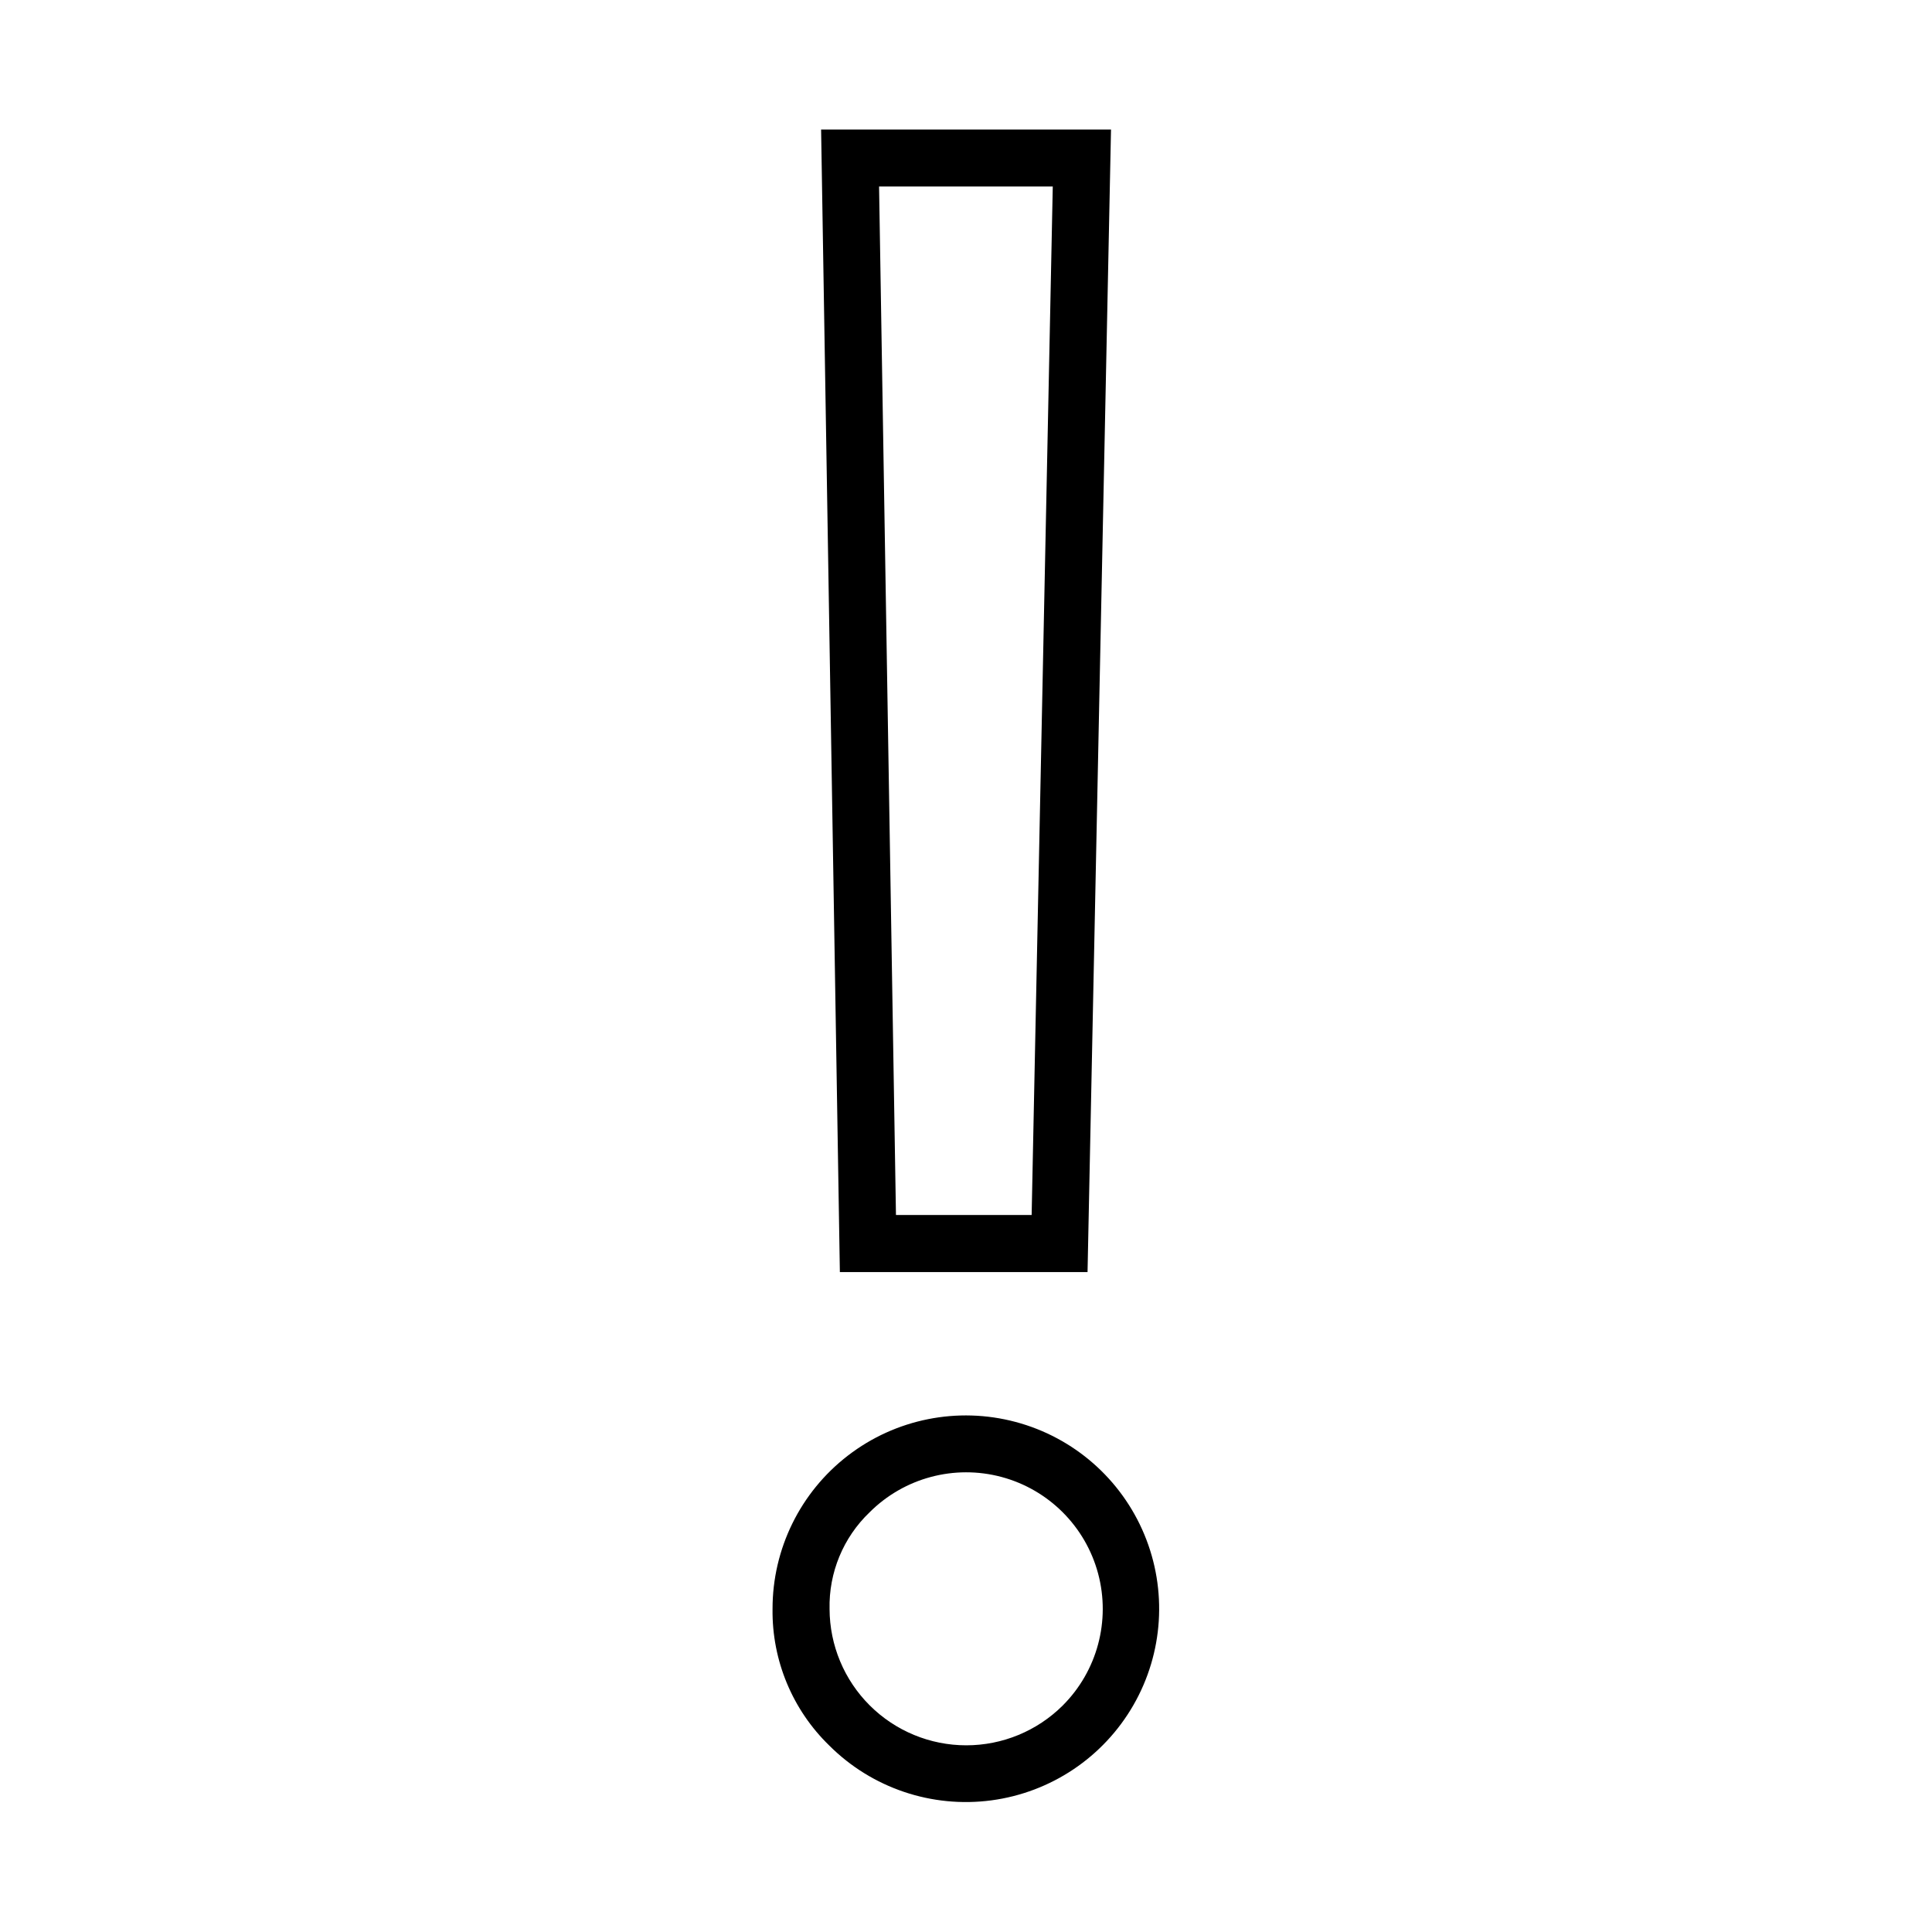
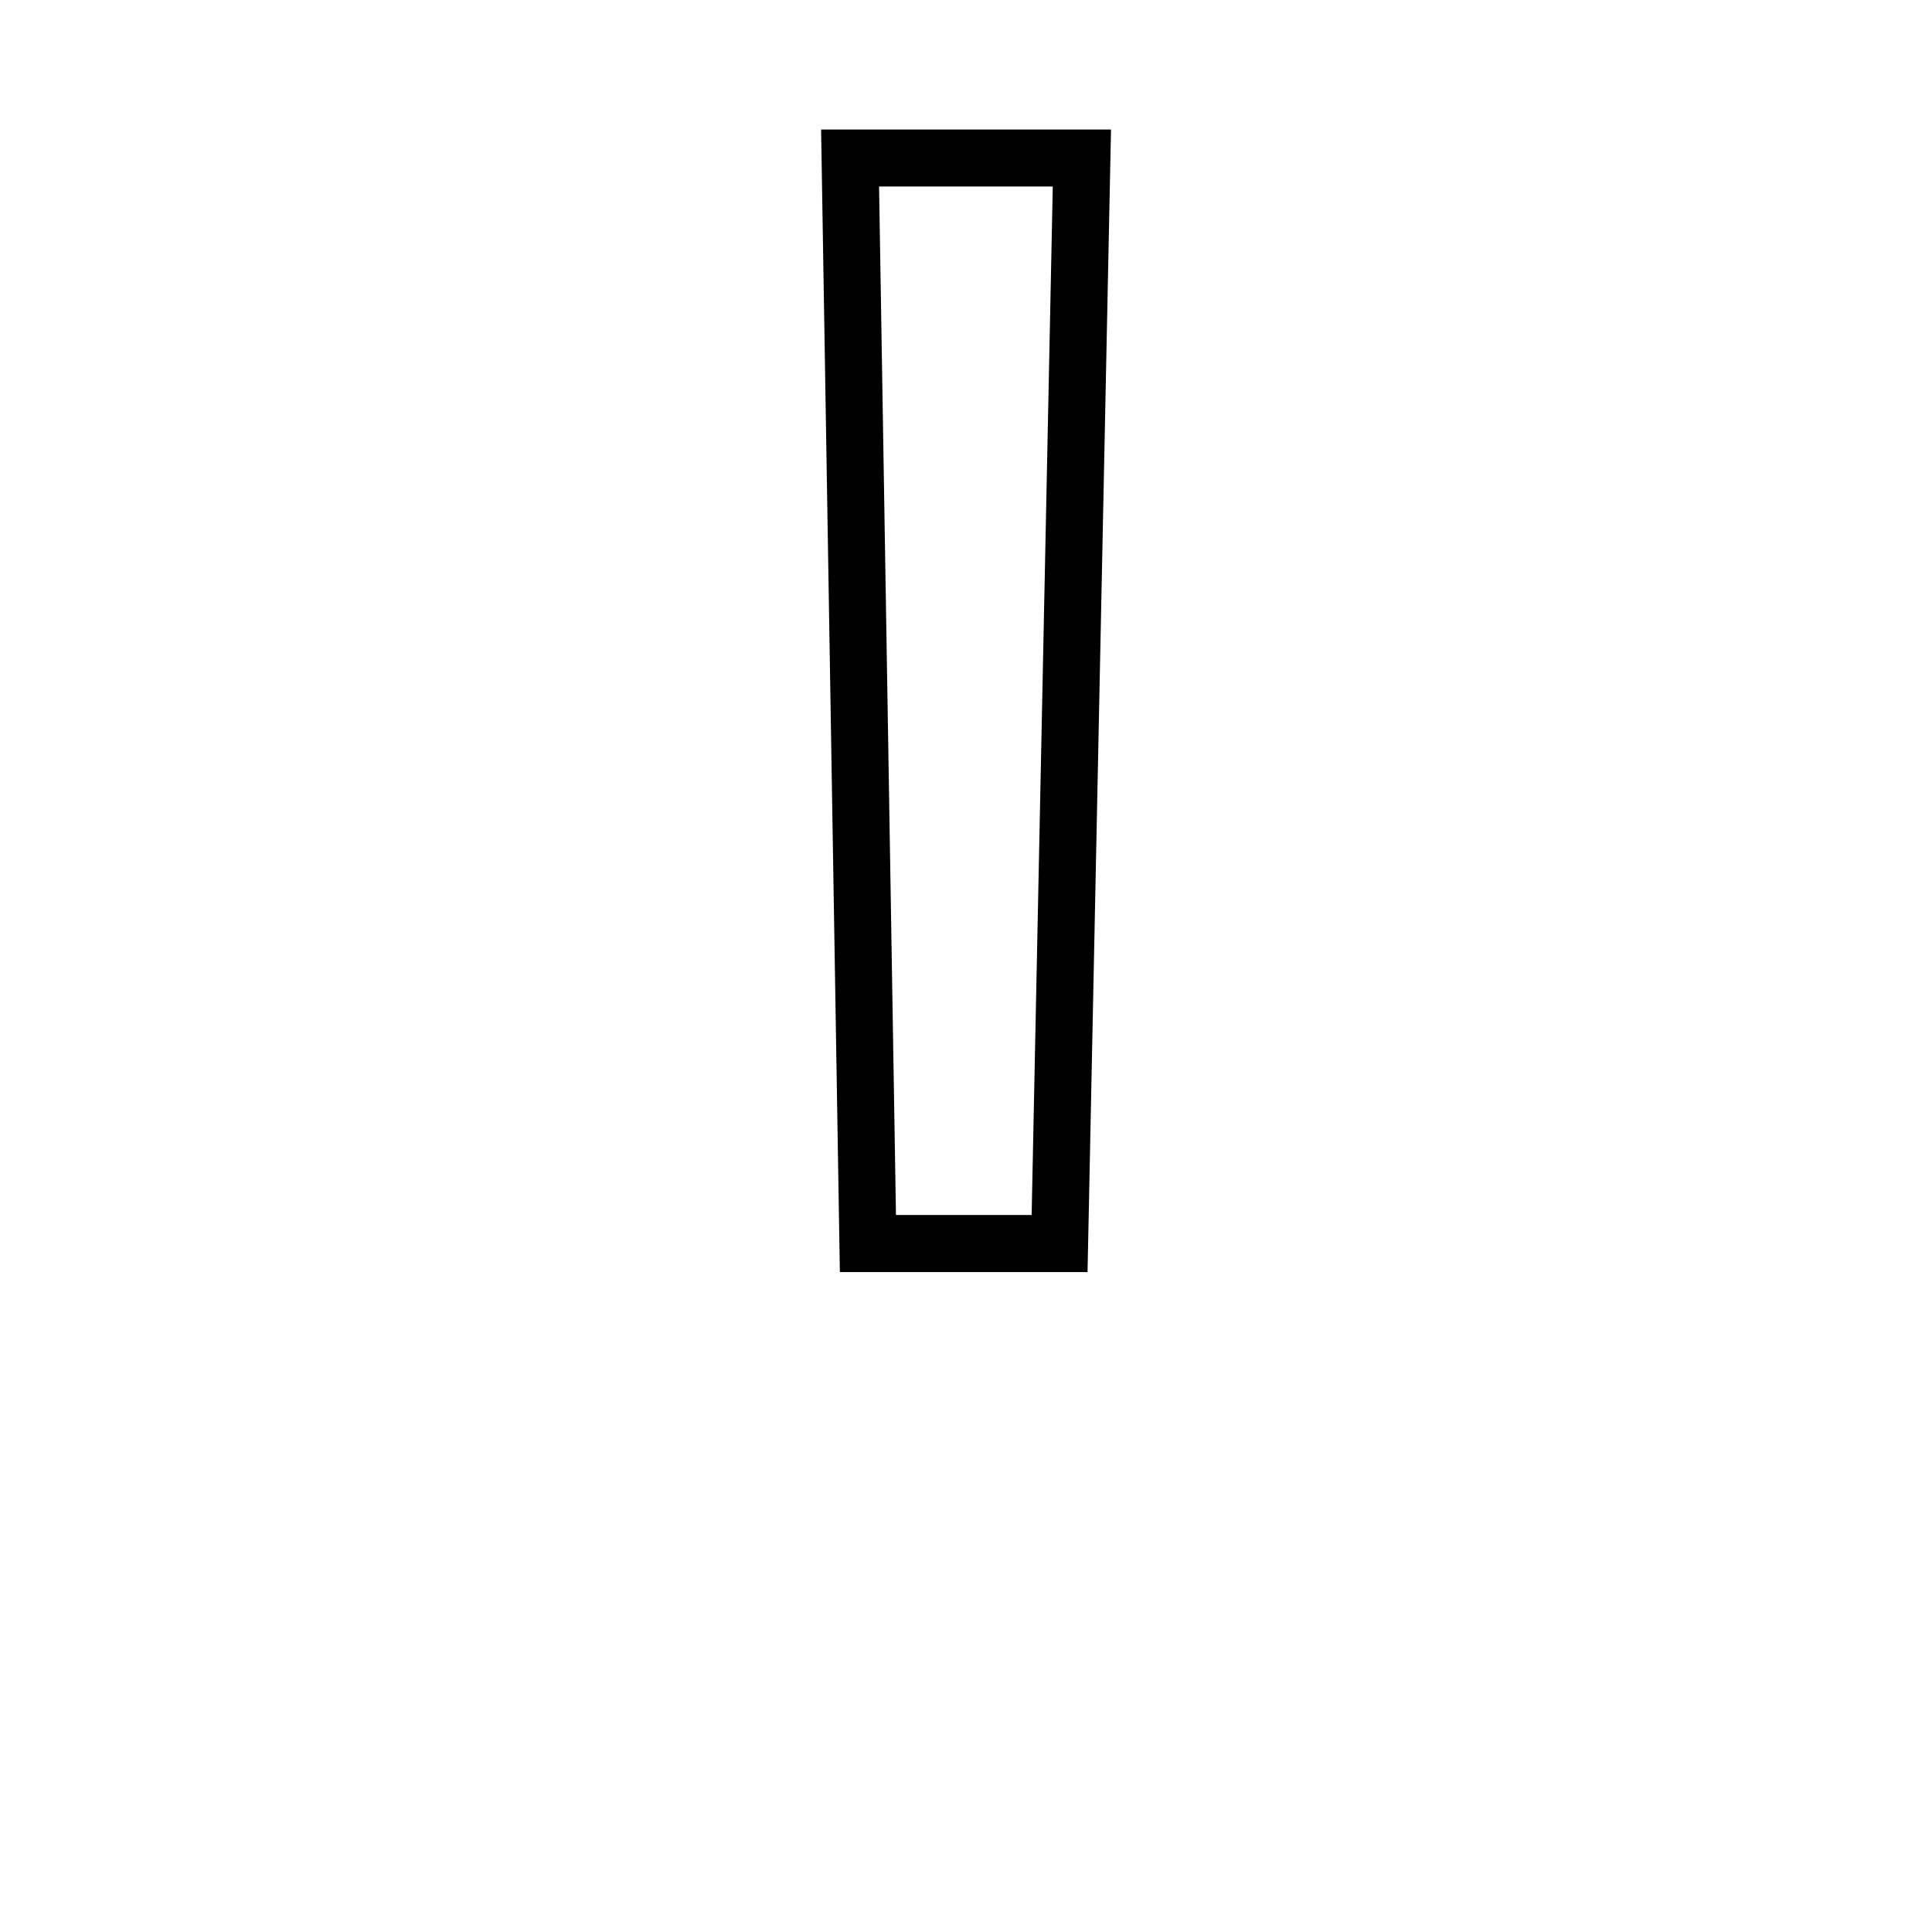
<svg xmlns="http://www.w3.org/2000/svg" fill="#000000" width="800px" height="800px" version="1.1" viewBox="144 144 512 512">
  <g>
    <path d="m432.21 481.11 6.219-302.79h-76.828l4.973 302.79zm-9.215-287.68-5.598 272.56h-35.957l-4.477-272.56z" />
-     <path d="m363.79 606.61c11.277 11.246 27.145 16.605 42.934 14.504 15.785-2.106 29.695-11.43 37.637-25.234 7.945-13.801 9.016-30.516 2.898-45.219-6.117-14.707-18.723-25.73-34.113-29.828-15.391-4.102-31.809-0.809-44.43 8.906-12.621 9.711-20.008 24.742-19.984 40.668-0.172 13.625 5.273 26.719 15.059 36.203zm10.668-61.84c9.148-9.141 22.477-12.707 34.969-9.355 12.488 3.352 22.242 13.113 25.586 25.605 3.34 12.492-0.234 25.82-9.383 34.961-6.793 6.758-15.988 10.551-25.574 10.547-9.582-0.004-18.773-3.805-25.559-10.57-6.789-6.766-10.617-15.945-10.652-25.531-0.227-9.664 3.625-18.977 10.613-25.656z" />
  </g>
</svg>